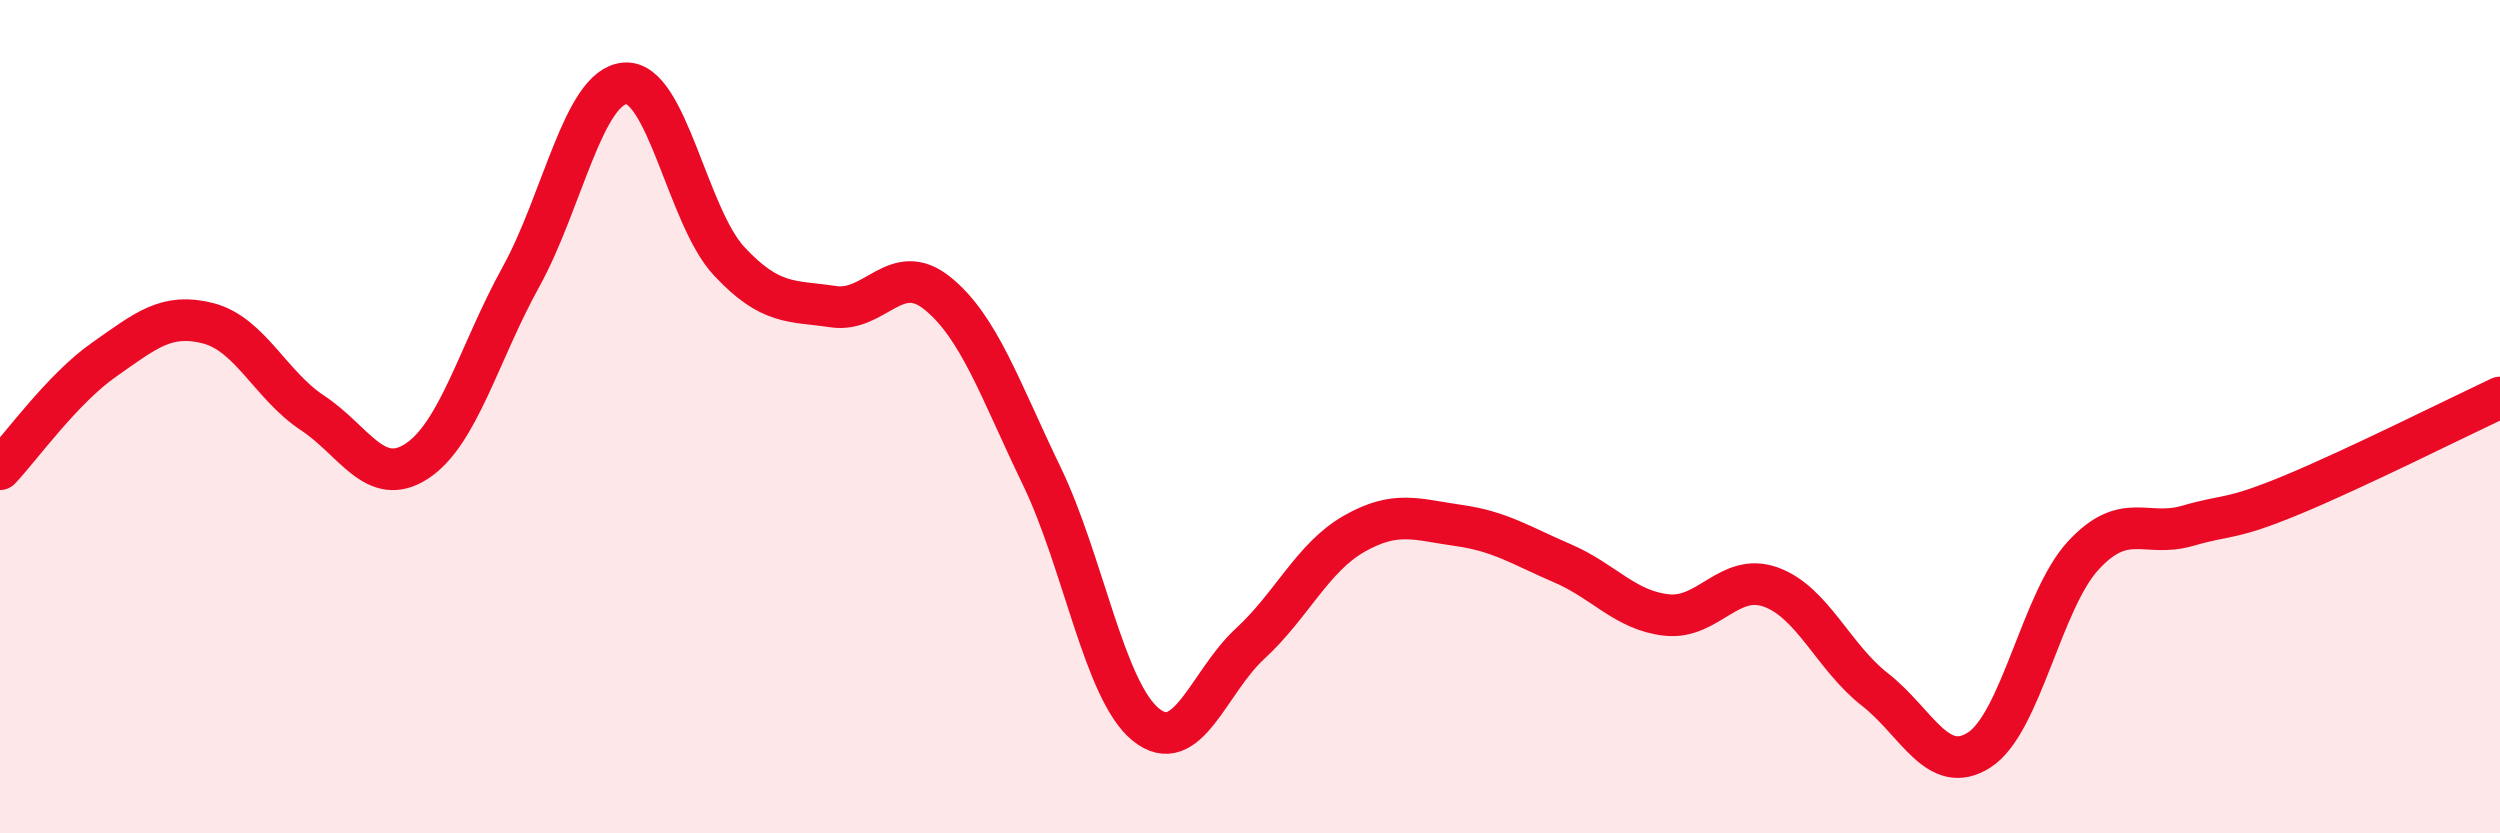
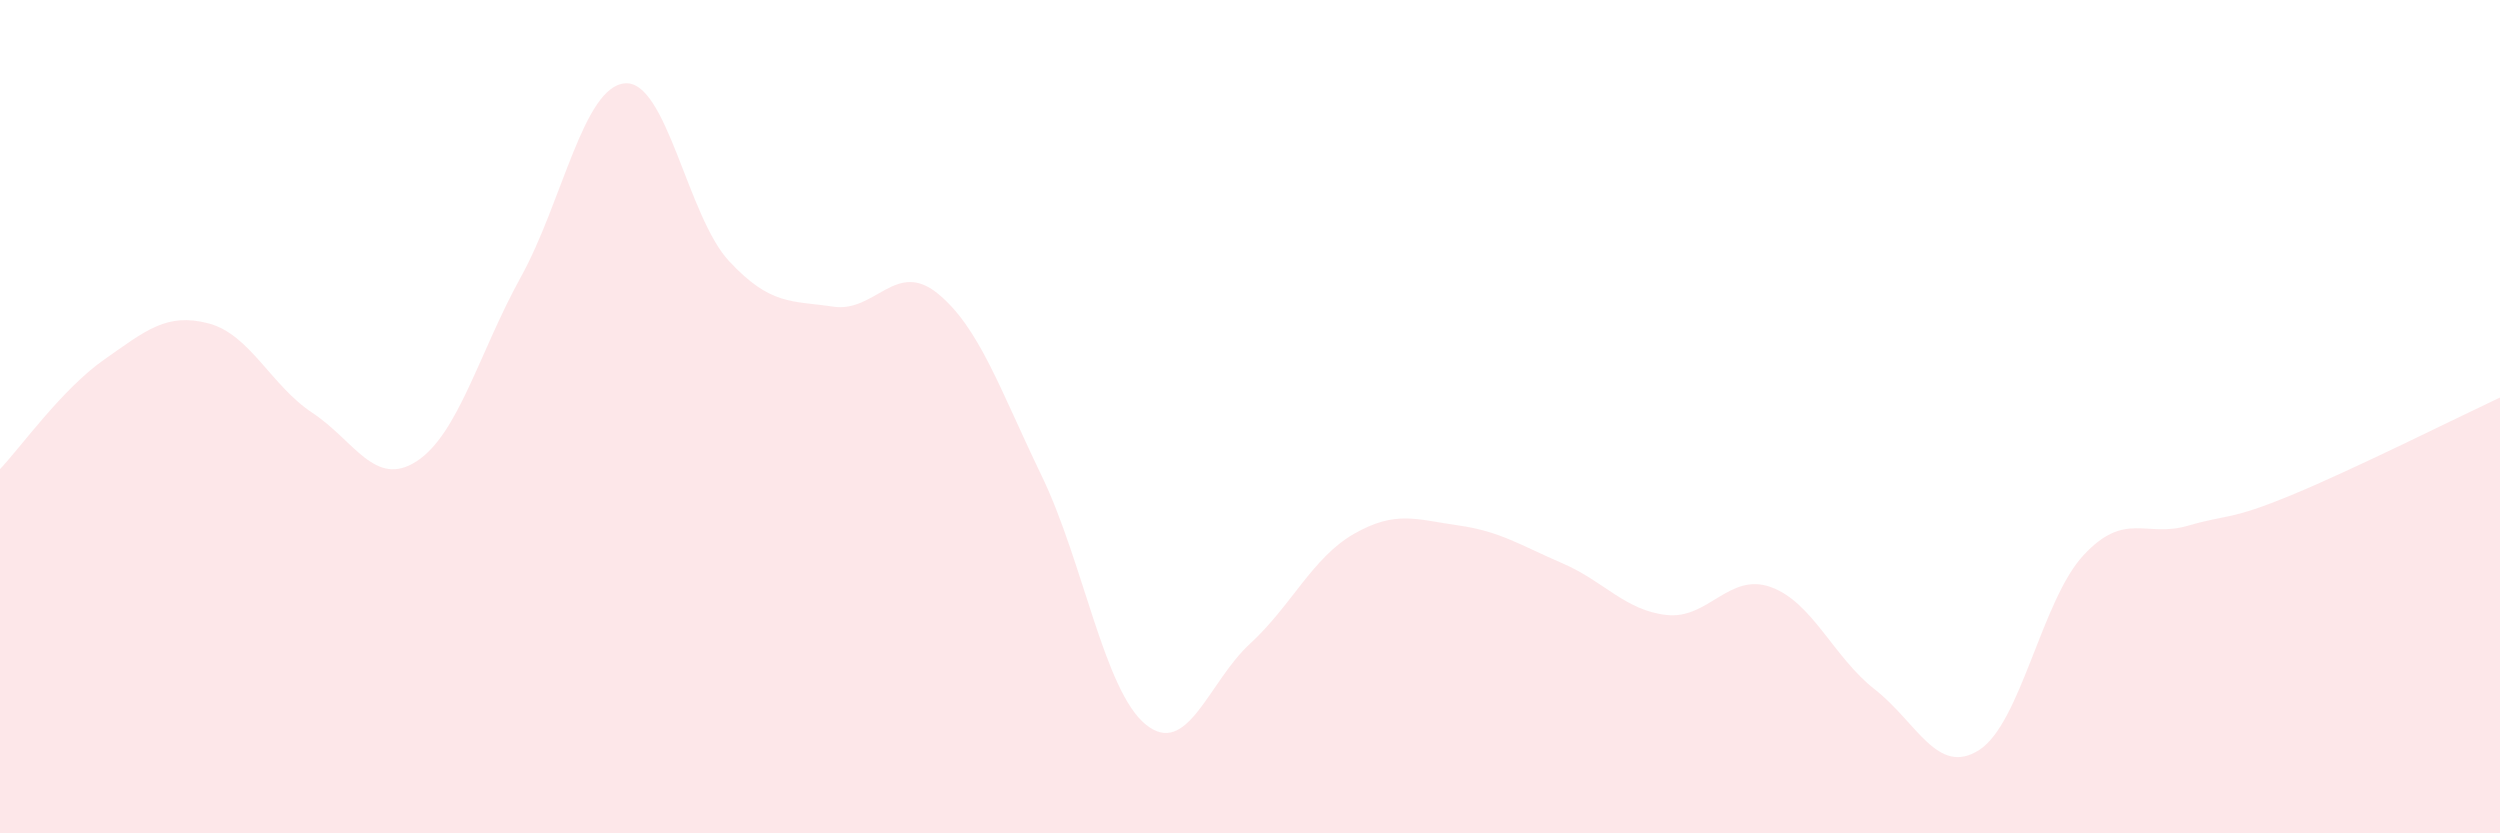
<svg xmlns="http://www.w3.org/2000/svg" width="60" height="20" viewBox="0 0 60 20">
  <path d="M 0,11.26 C 0.5,10.73 1.5,9.33 2.5,8.63 C 3.5,7.93 4,7.5 5,7.76 C 6,8.02 6.5,9.25 7.5,9.91 C 8.5,10.57 9,11.72 10,11.07 C 11,10.42 11.5,8.46 12.5,6.65 C 13.5,4.84 14,2.08 15,2 C 16,1.92 16.5,5.2 17.5,6.27 C 18.5,7.34 19,7.21 20,7.36 C 21,7.51 21.5,6.23 22.5,7.04 C 23.5,7.85 24,9.35 25,11.42 C 26,13.49 26.5,16.58 27.5,17.39 C 28.5,18.2 29,16.37 30,15.45 C 31,14.53 31.5,13.38 32.5,12.81 C 33.5,12.24 34,12.47 35,12.61 C 36,12.75 36.5,13.09 37.5,13.52 C 38.5,13.95 39,14.65 40,14.76 C 41,14.87 41.5,13.73 42.5,14.09 C 43.5,14.45 44,15.77 45,16.55 C 46,17.33 46.5,18.64 47.5,18 C 48.5,17.36 49,14.41 50,13.33 C 51,12.25 51.5,12.91 52.5,12.62 C 53.5,12.33 53.5,12.5 55,11.88 C 56.5,11.26 59,10.01 60,9.54L60 20L0 20Z" fill="#EB0A25" opacity="0.1" stroke-linecap="round" stroke-linejoin="round" />
-   <path d="M 0,11.26 C 0.5,10.73 1.5,9.33 2.5,8.63 C 3.5,7.93 4,7.5 5,7.76 C 6,8.02 6.5,9.25 7.5,9.91 C 8.5,10.57 9,11.72 10,11.07 C 11,10.42 11.5,8.46 12.5,6.65 C 13.5,4.84 14,2.08 15,2 C 16,1.92 16.5,5.2 17.5,6.27 C 18.5,7.34 19,7.21 20,7.36 C 21,7.51 21.5,6.23 22.5,7.04 C 23.5,7.85 24,9.35 25,11.42 C 26,13.49 26.5,16.58 27.5,17.39 C 28.5,18.2 29,16.37 30,15.45 C 31,14.53 31.5,13.38 32.5,12.81 C 33.5,12.24 34,12.47 35,12.61 C 36,12.75 36.5,13.09 37.5,13.52 C 38.5,13.95 39,14.65 40,14.76 C 41,14.87 41.5,13.73 42.5,14.09 C 43.5,14.45 44,15.77 45,16.55 C 46,17.33 46.5,18.64 47.5,18 C 48.5,17.36 49,14.41 50,13.33 C 51,12.25 51.5,12.91 52.5,12.62 C 53.5,12.33 53.5,12.5 55,11.88 C 56.5,11.26 59,10.01 60,9.54" stroke="#EB0A25" stroke-width="1" fill="none" stroke-linecap="round" stroke-linejoin="round" />
</svg>